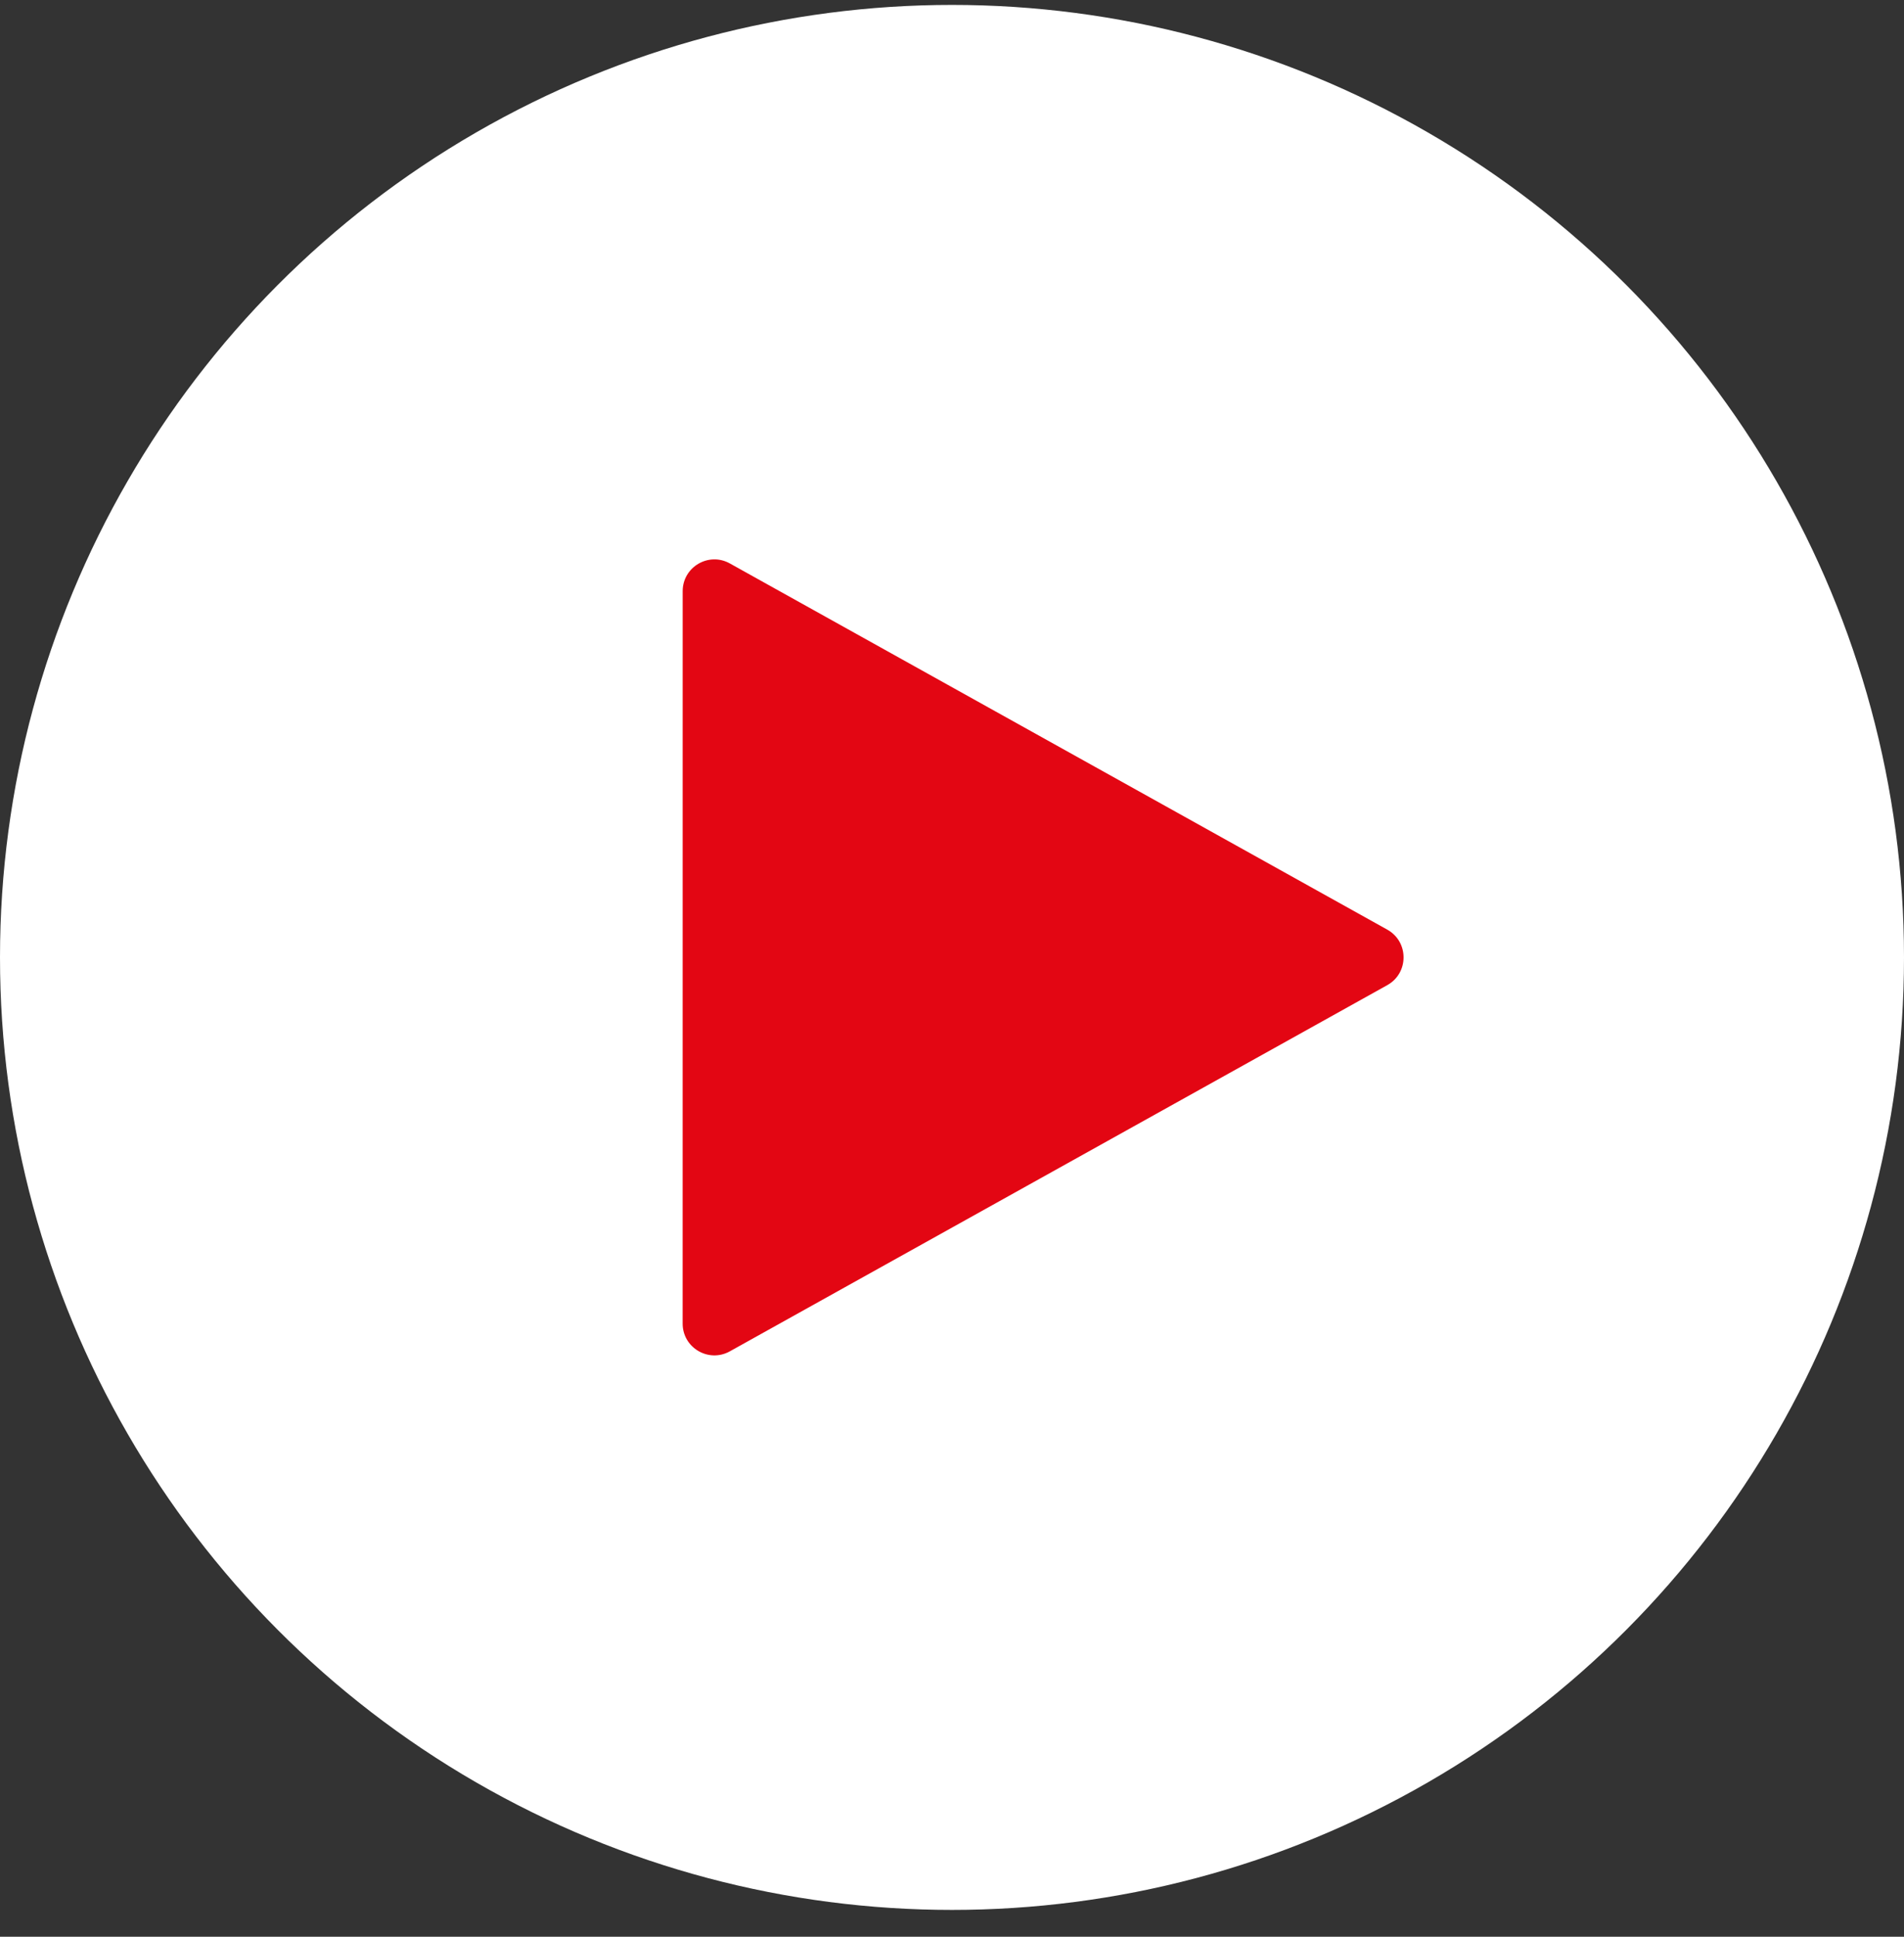
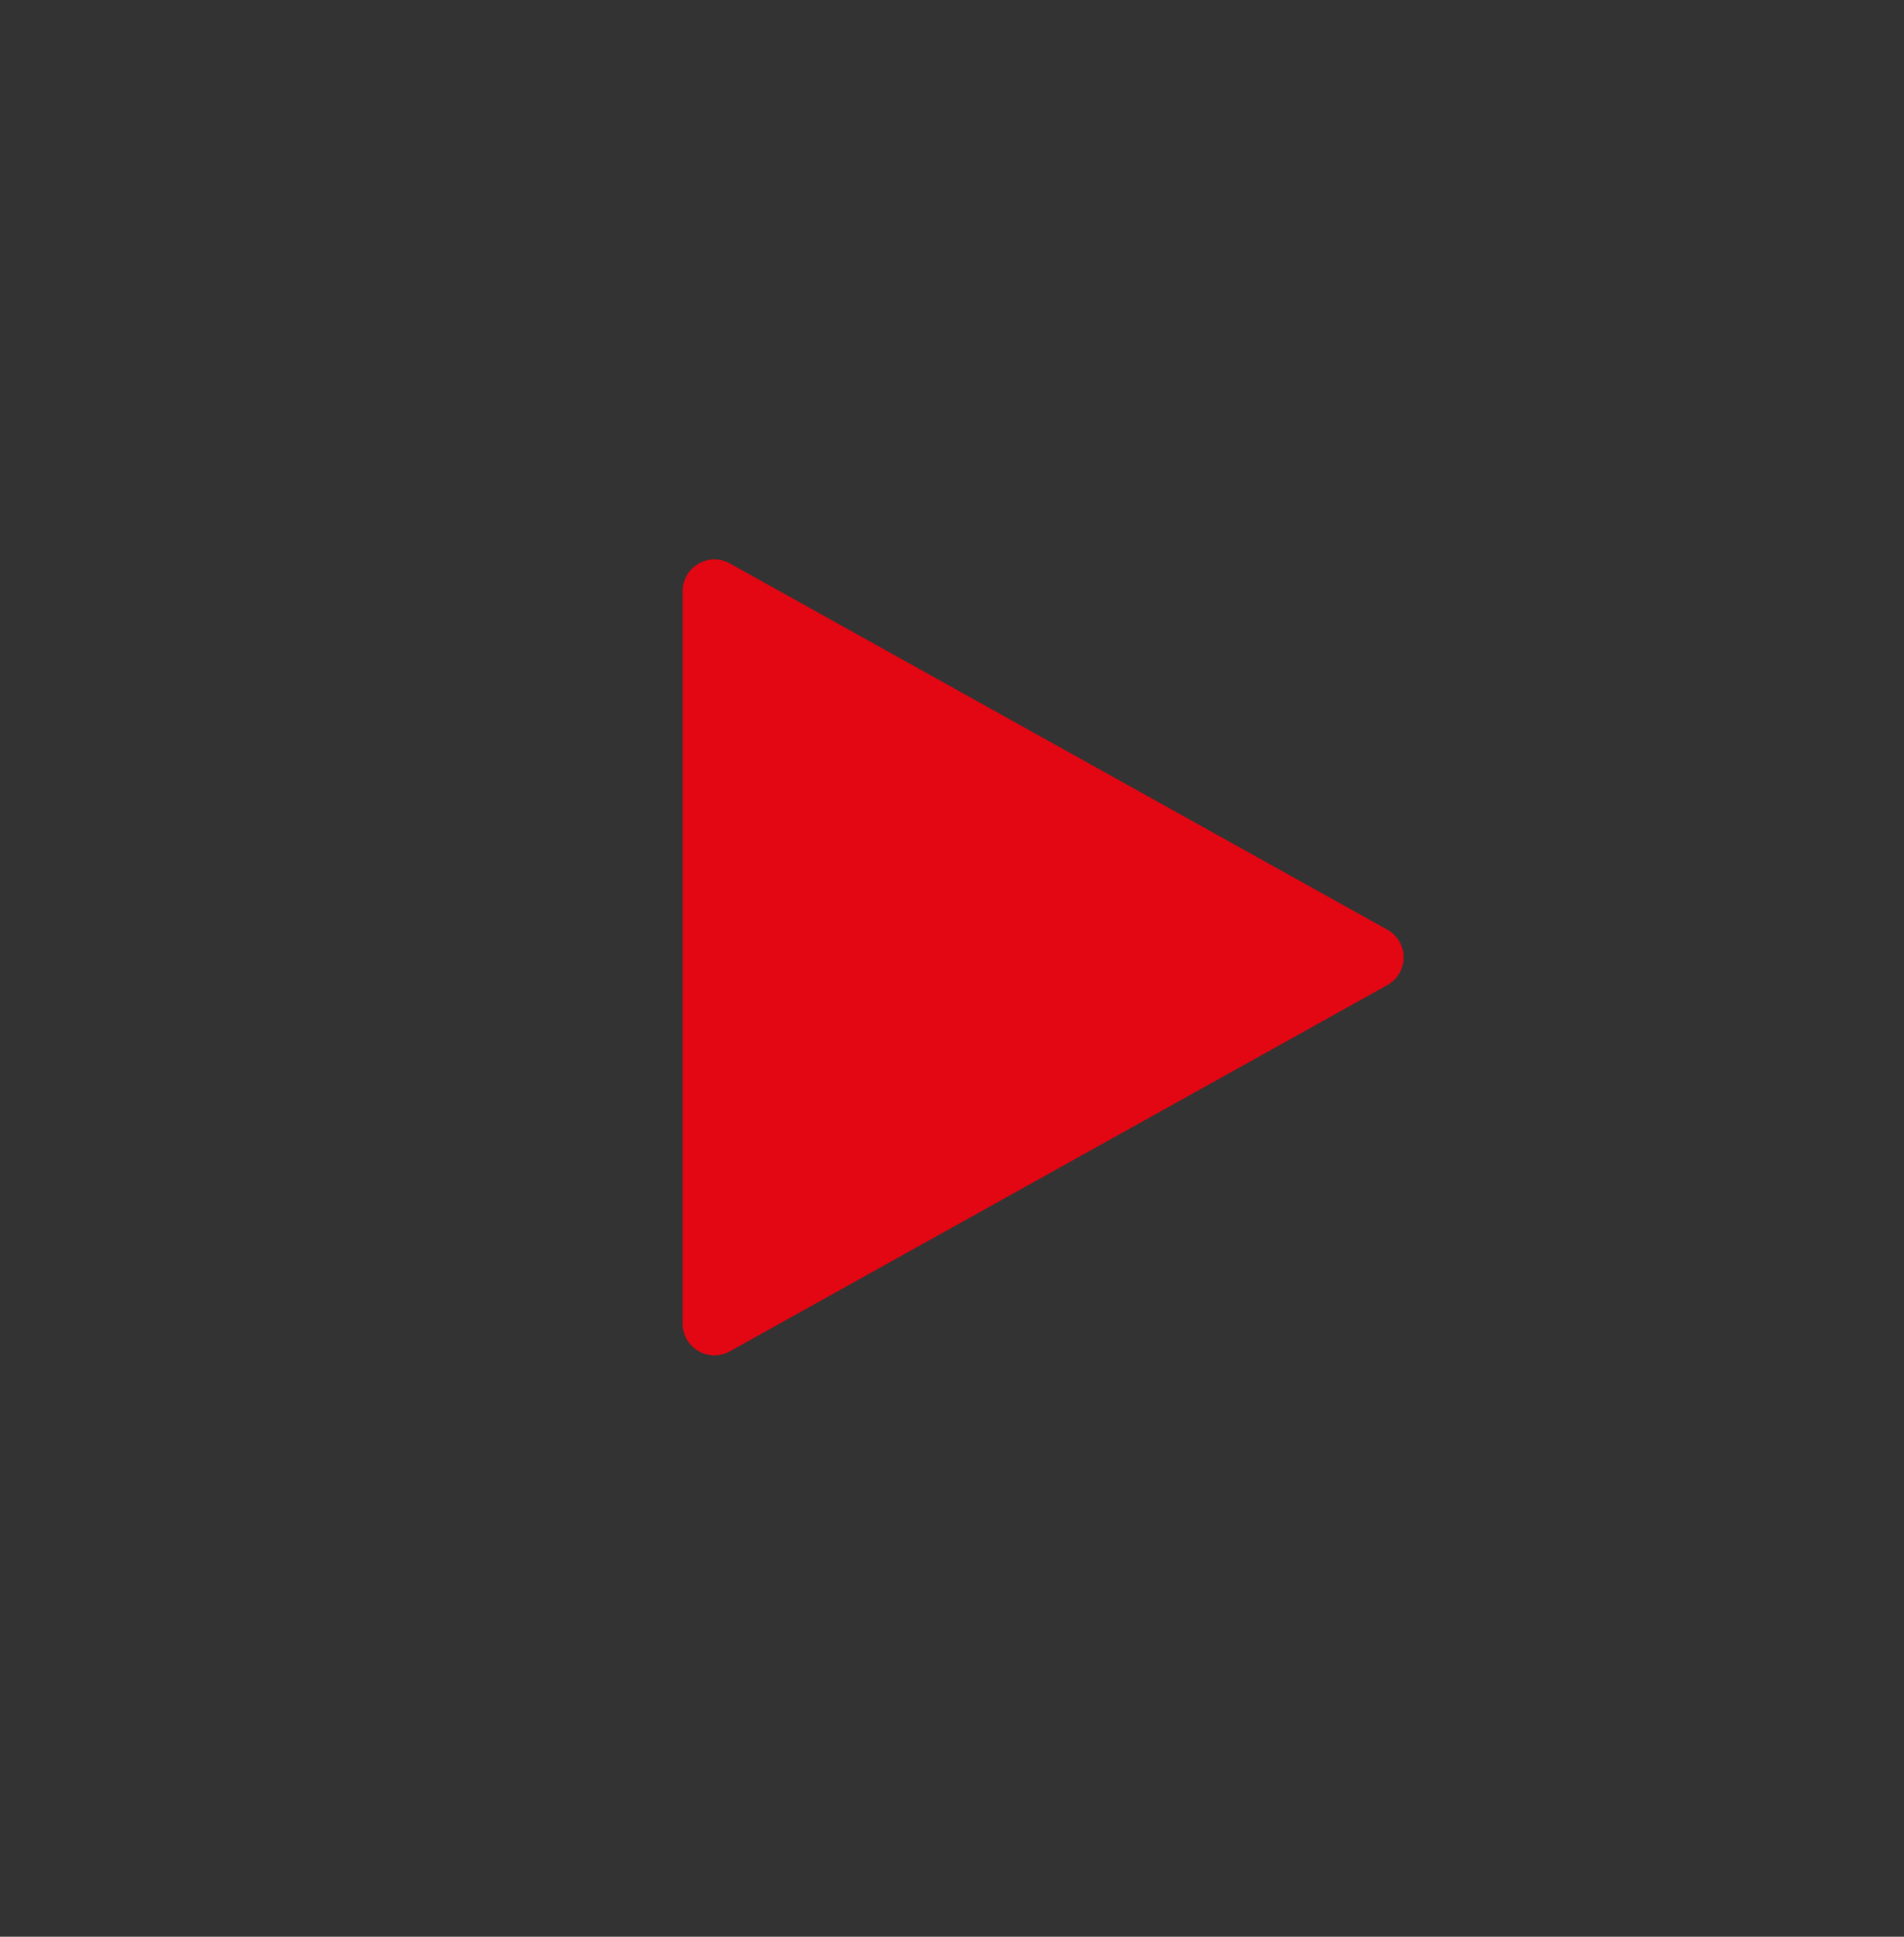
<svg xmlns="http://www.w3.org/2000/svg" width="60" height="61" viewBox="0 0 60 61" fill="none">
  <rect x="0" y="0" width="60" height="61" fill="#333333" stroke="none" />
-   <circle cx="30" cy="30.155" r="30" fill="white" />
-   <path d="M43.717 29.28C44.401 29.662 44.401 30.647 43.717 31.028L22.999 42.562C22.332 42.933 21.512 42.451 21.512 41.688L21.513 18.62C21.513 17.857 22.332 17.375 22.999 17.746L43.717 29.28Z" fill="#E30613" />
+   <path d="M43.717 29.28C44.401 29.662 44.401 30.647 43.717 31.028L22.999 42.562C22.332 42.933 21.512 42.451 21.512 41.688L21.513 18.62C21.513 17.857 22.332 17.375 22.999 17.746L43.717 29.28" fill="#E30613" />
</svg>